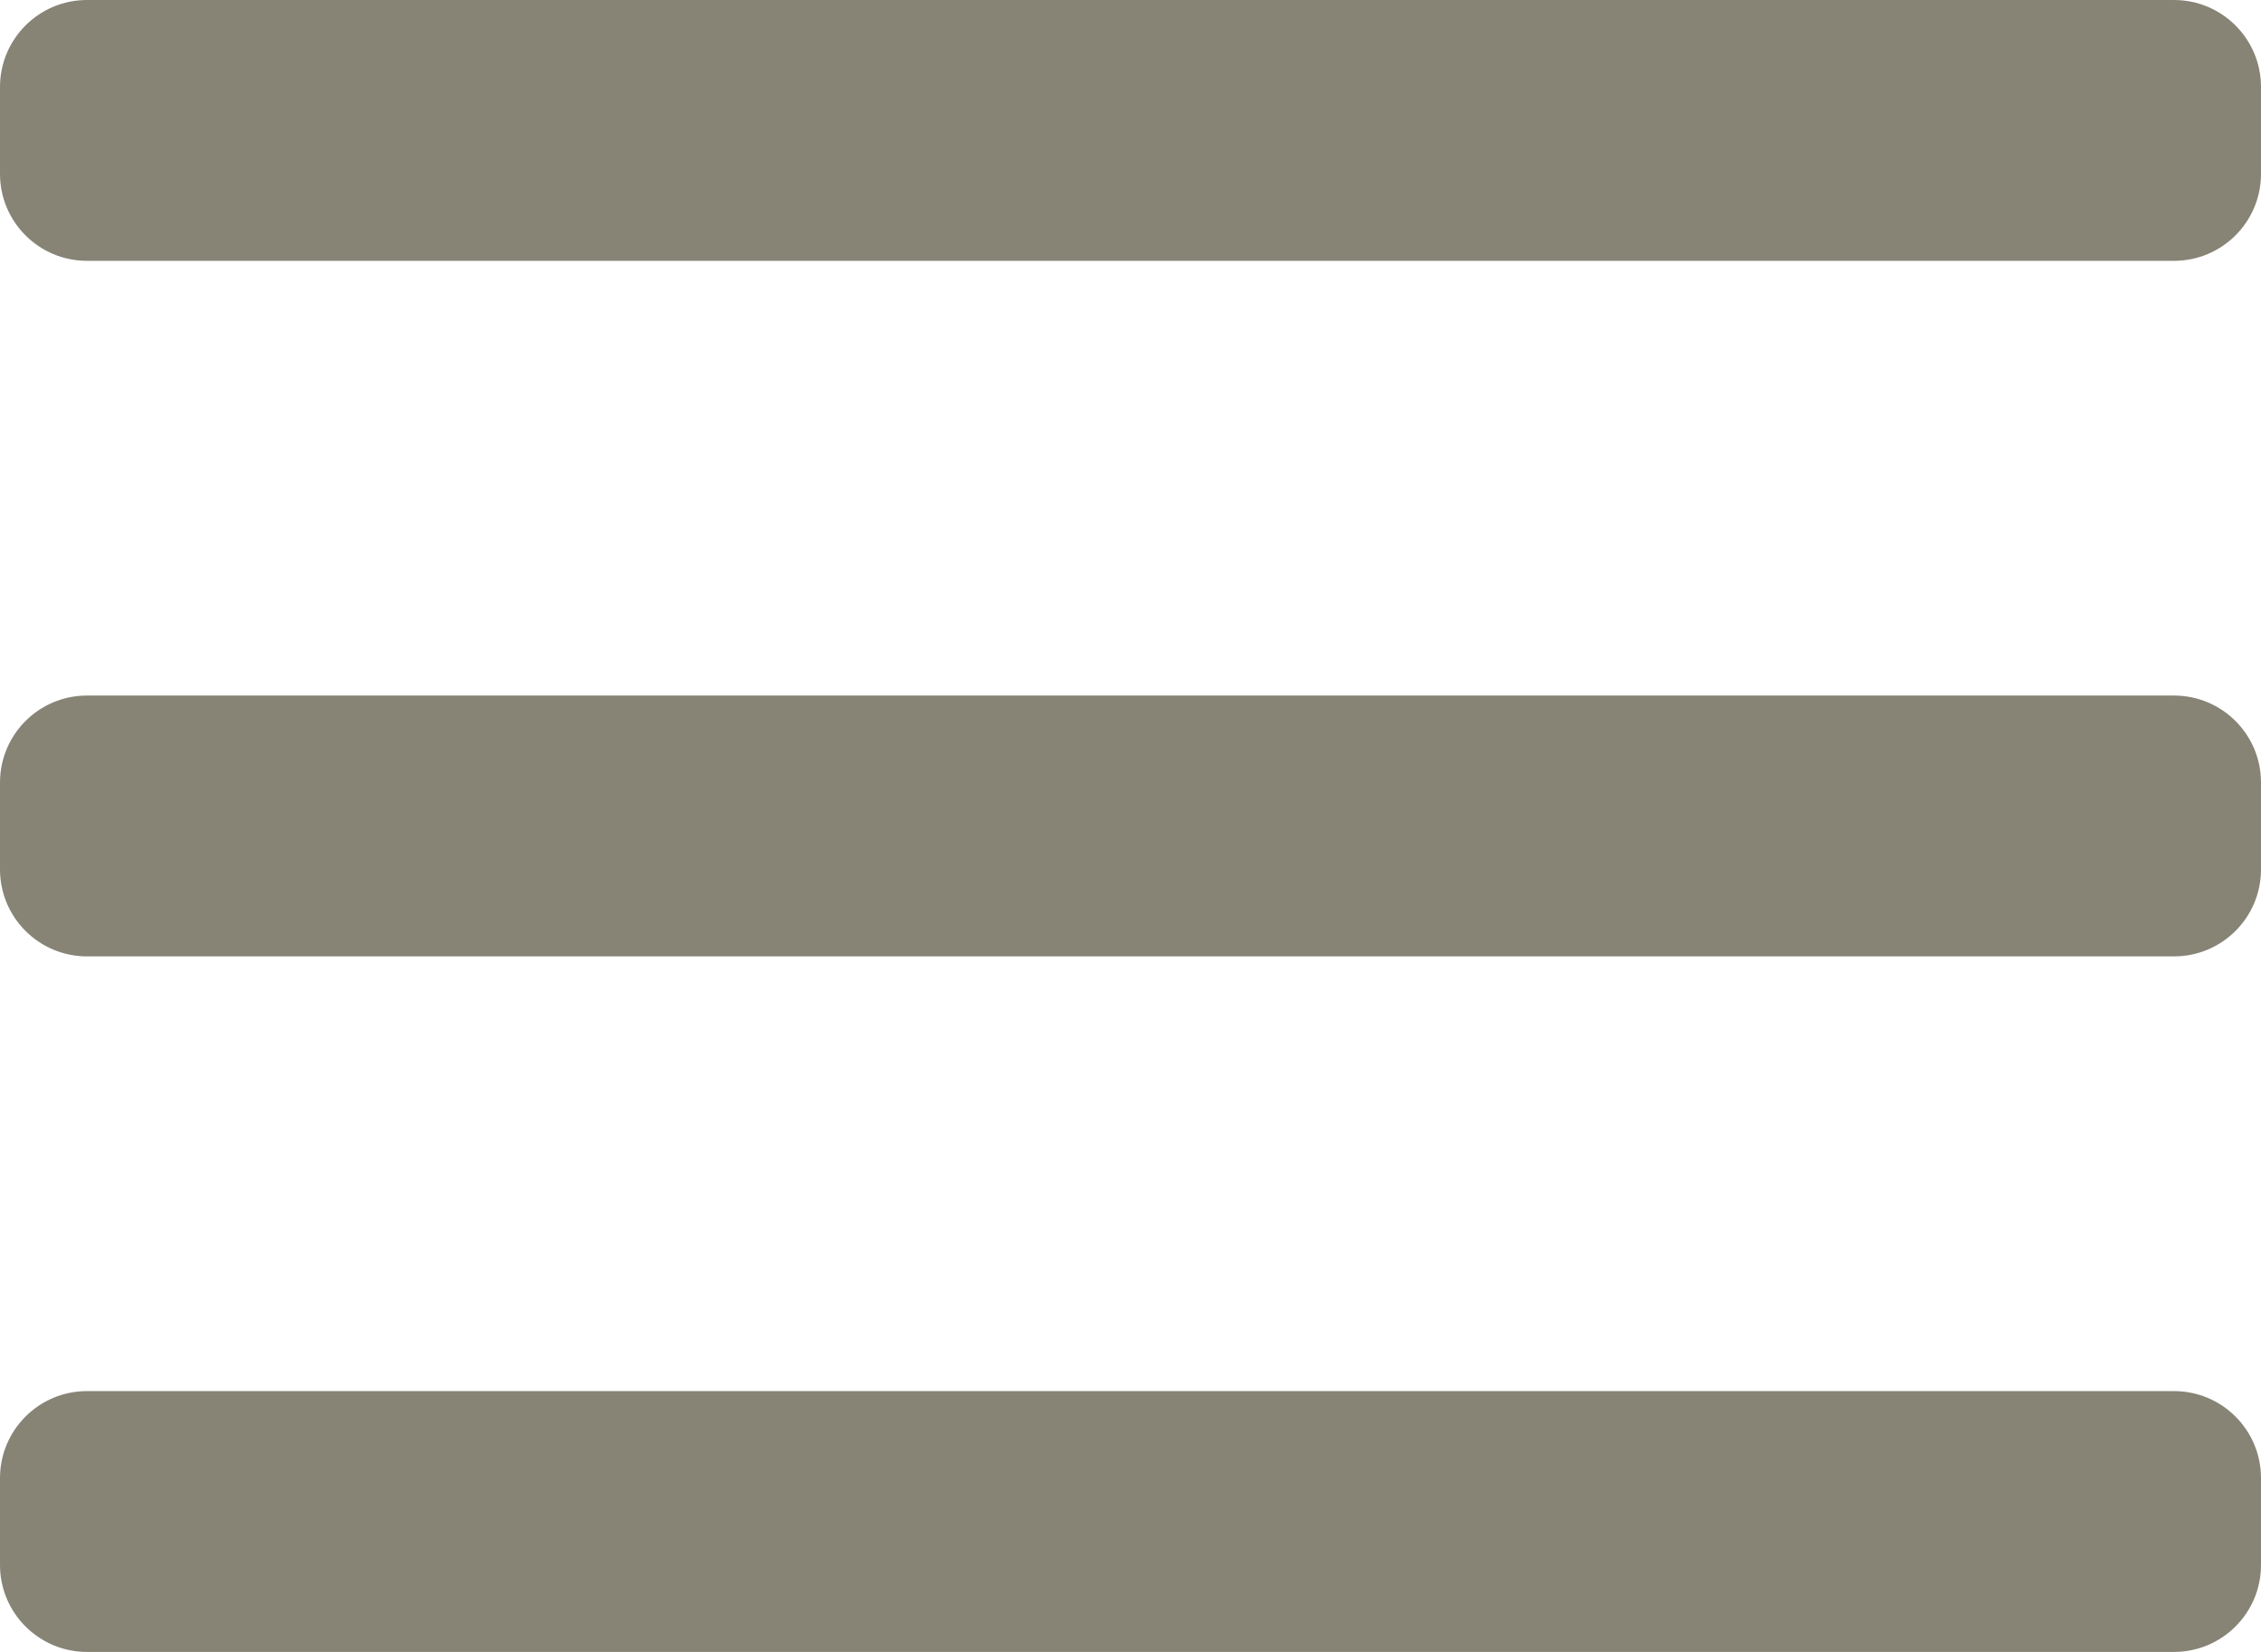
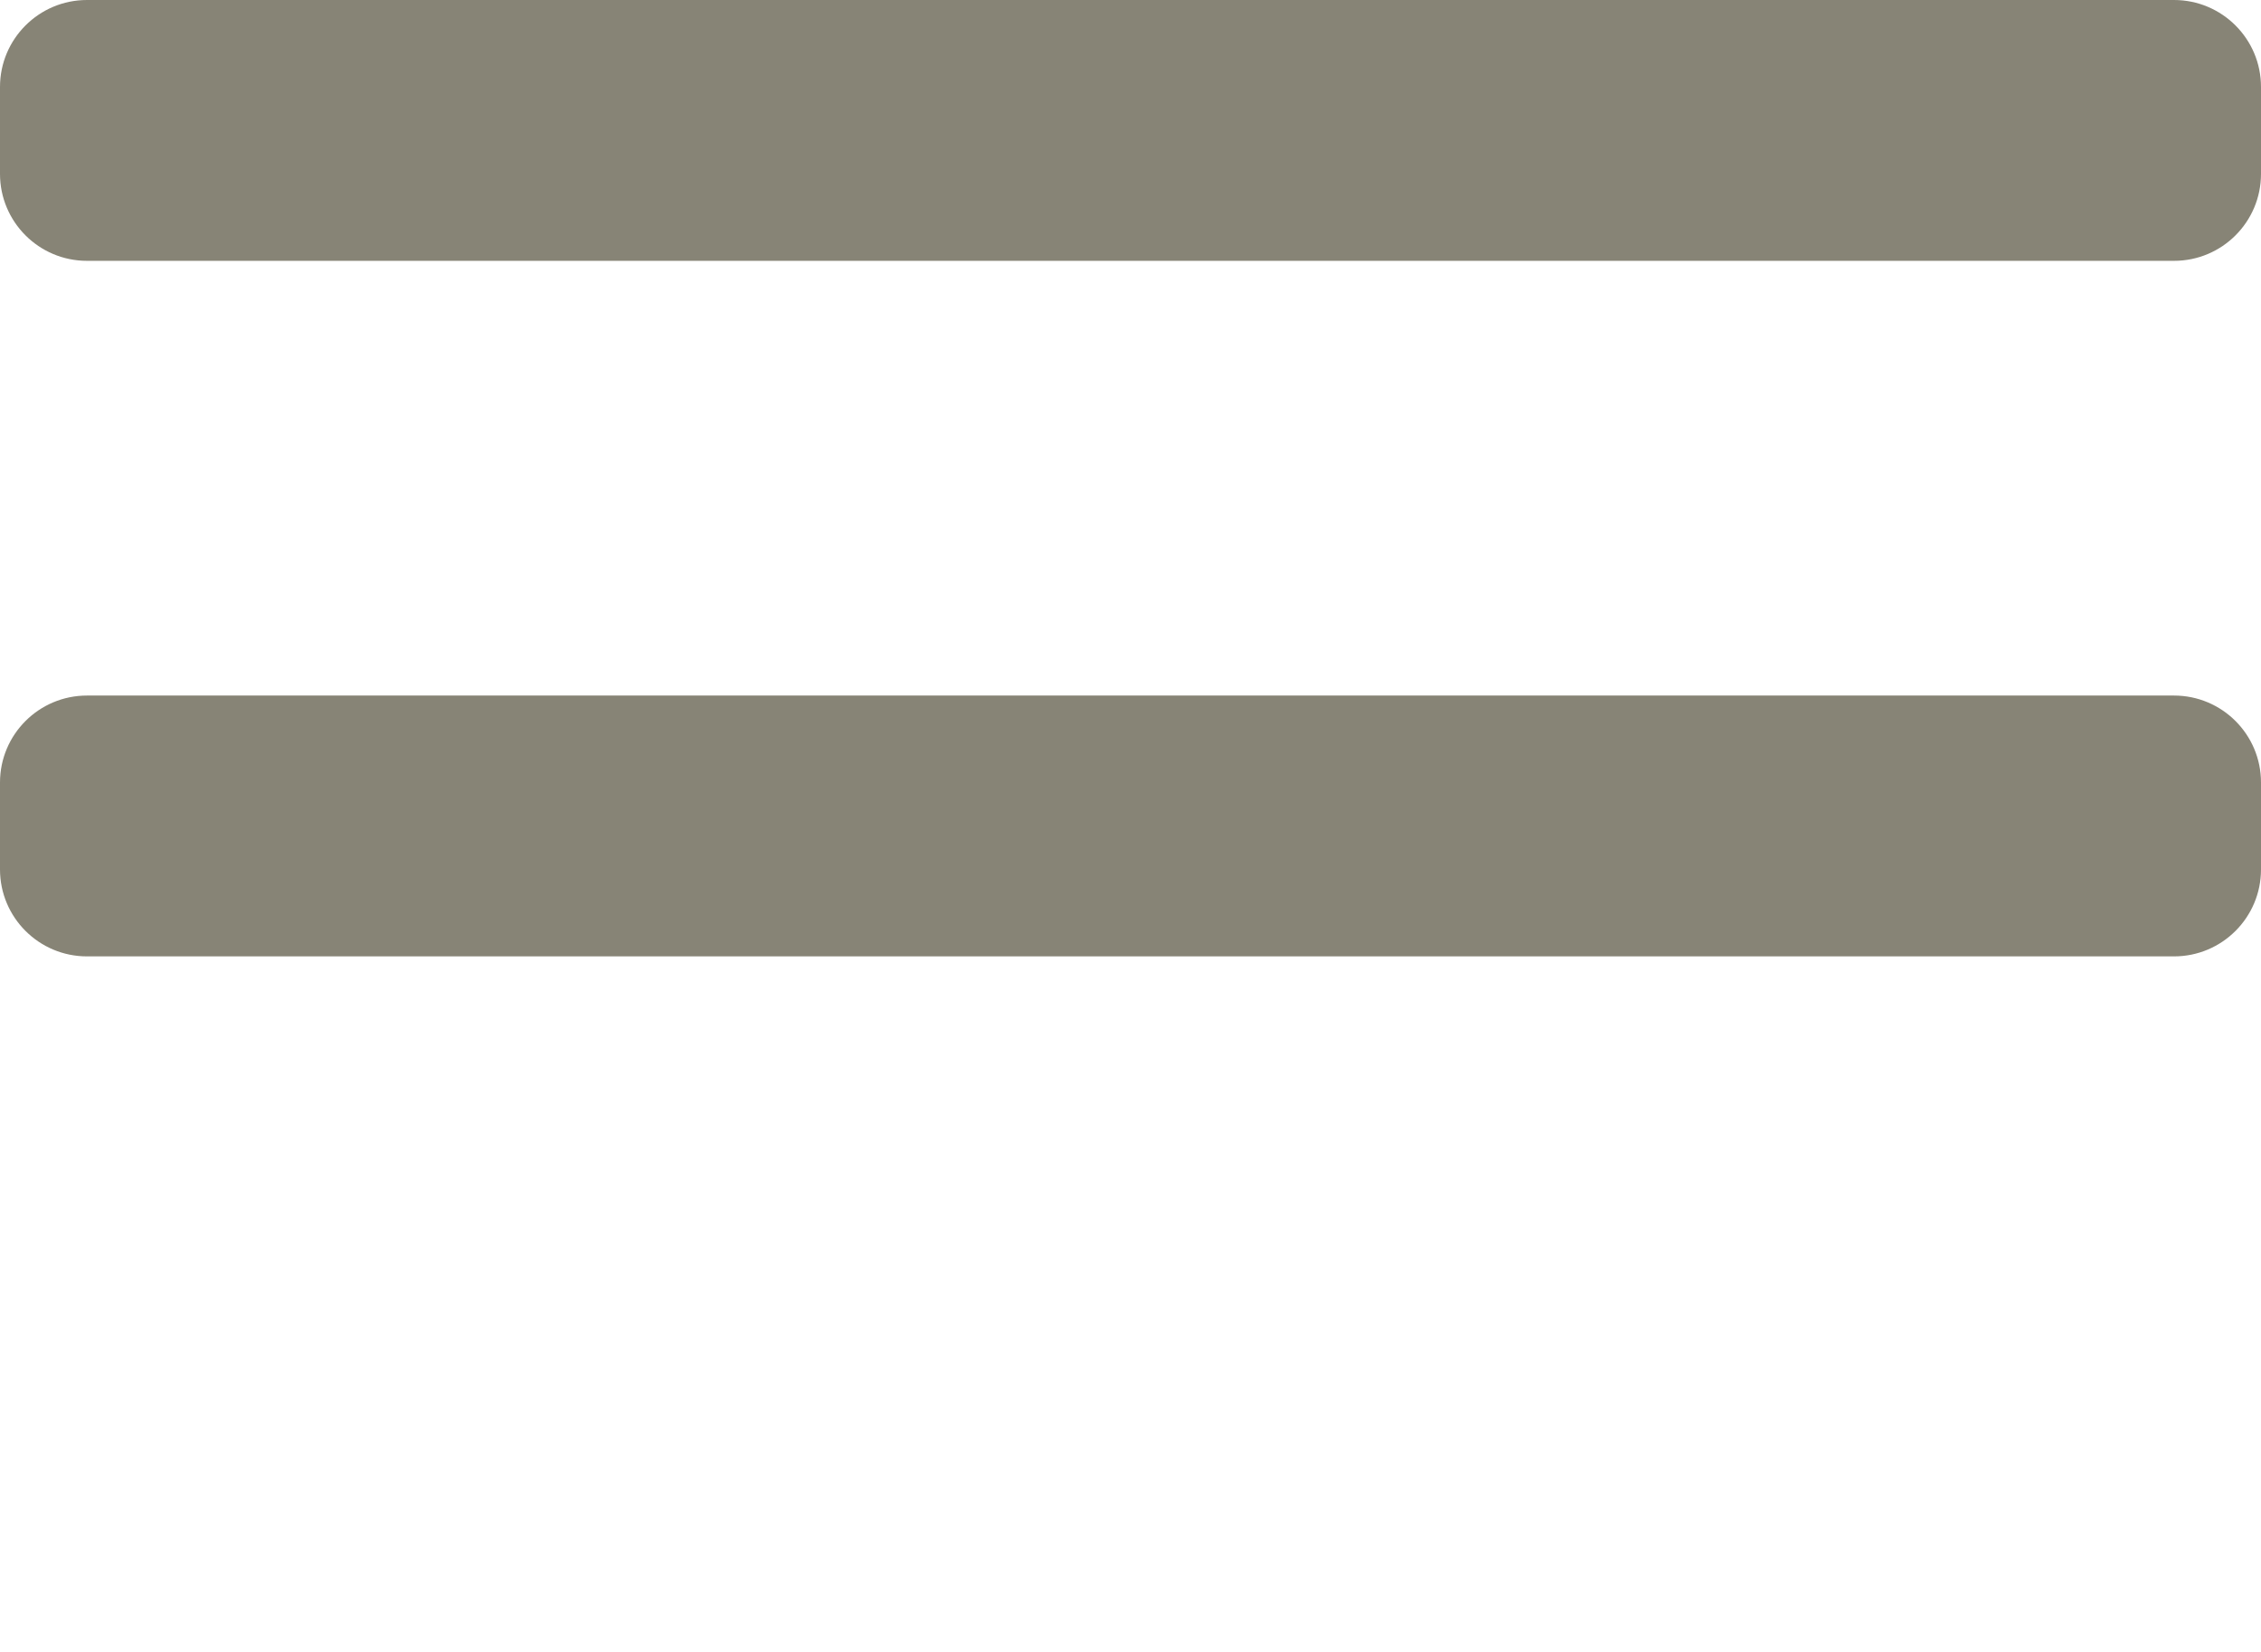
<svg xmlns="http://www.w3.org/2000/svg" width="26" height="19" viewBox="0 0 26 19" fill="none">
  <path d="M0 1C0 0.448 0.448 0 1 0H25C25.552 0 26 0.448 26 1V2C26 2.552 25.552 3 25 3H1C0.448 3 0 2.552 0 2V1Z" fill="#878476" />
  <path d="M0 9C0 8.448 0.448 8 1 8H25C25.552 8 26 8.448 26 9V10C26 10.552 25.552 11 25 11H1C0.448 11 0 10.552 0 10V9Z" fill="#878476" />
-   <path d="M0 17C0 16.448 0.448 16 1 16H25C25.552 16 26 16.448 26 17V18C26 18.552 25.552 19 25 19H1C0.448 19 0 18.552 0 18V17Z" fill="#878476" />
</svg>